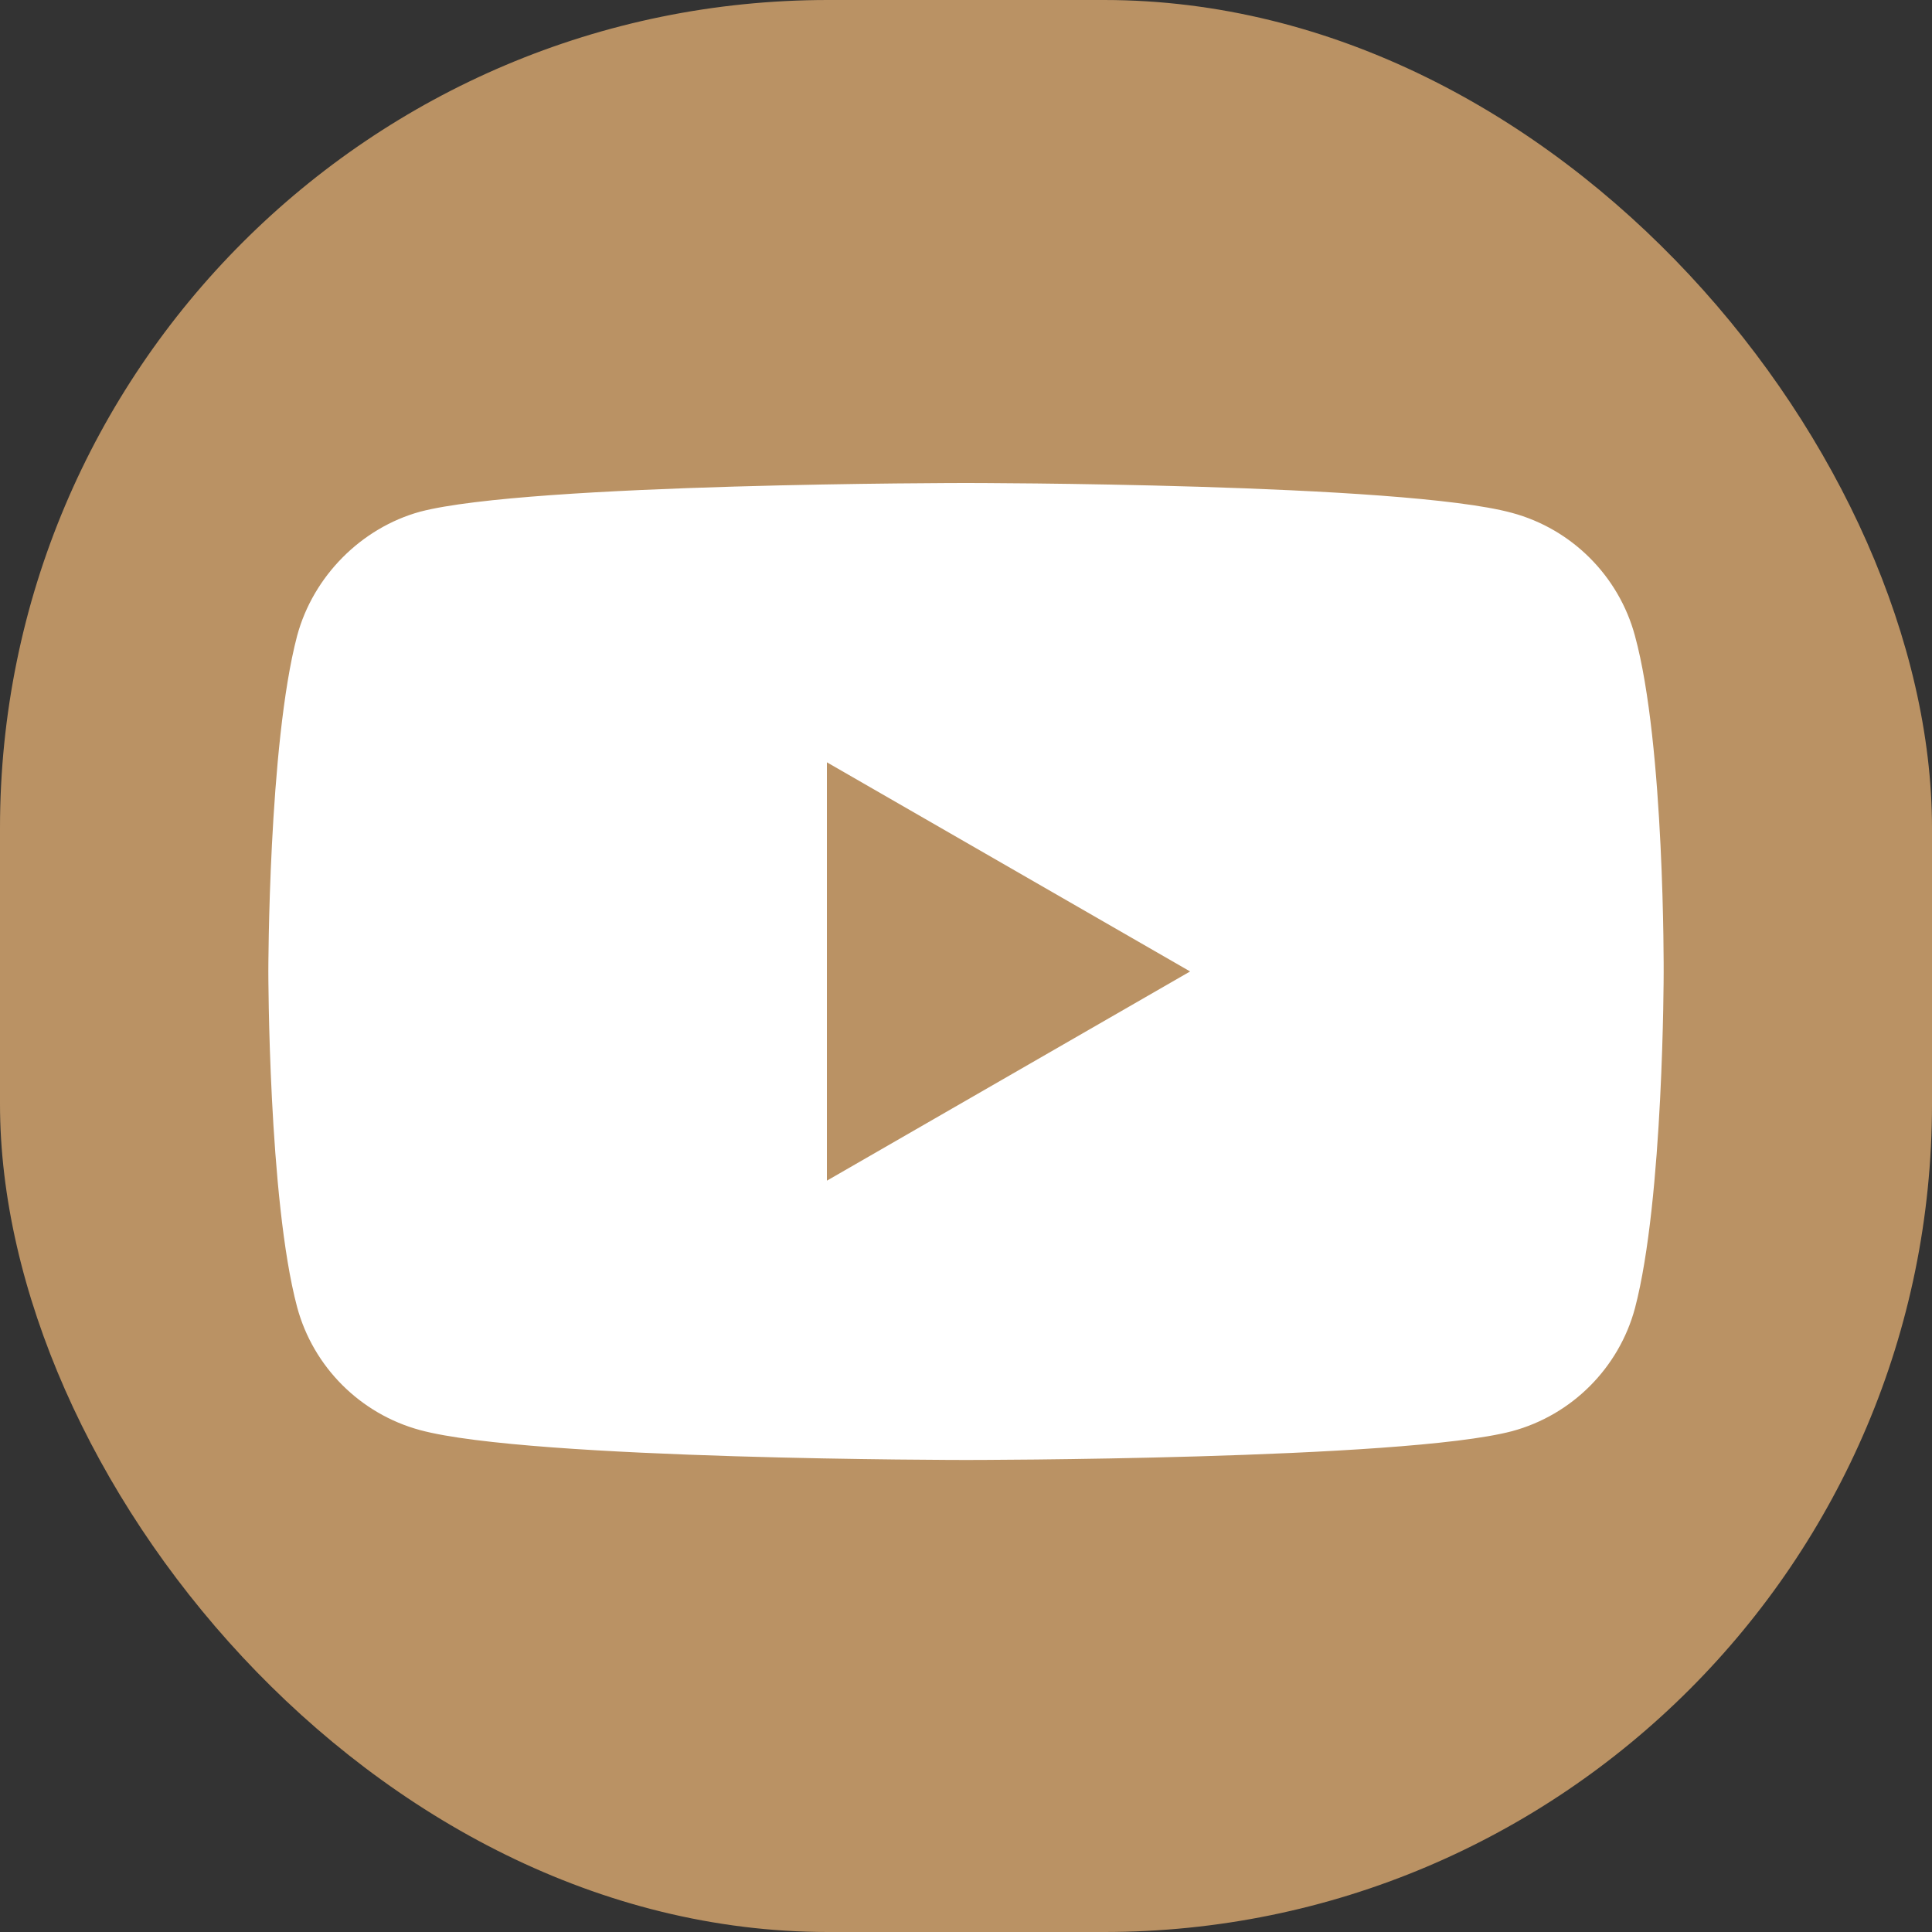
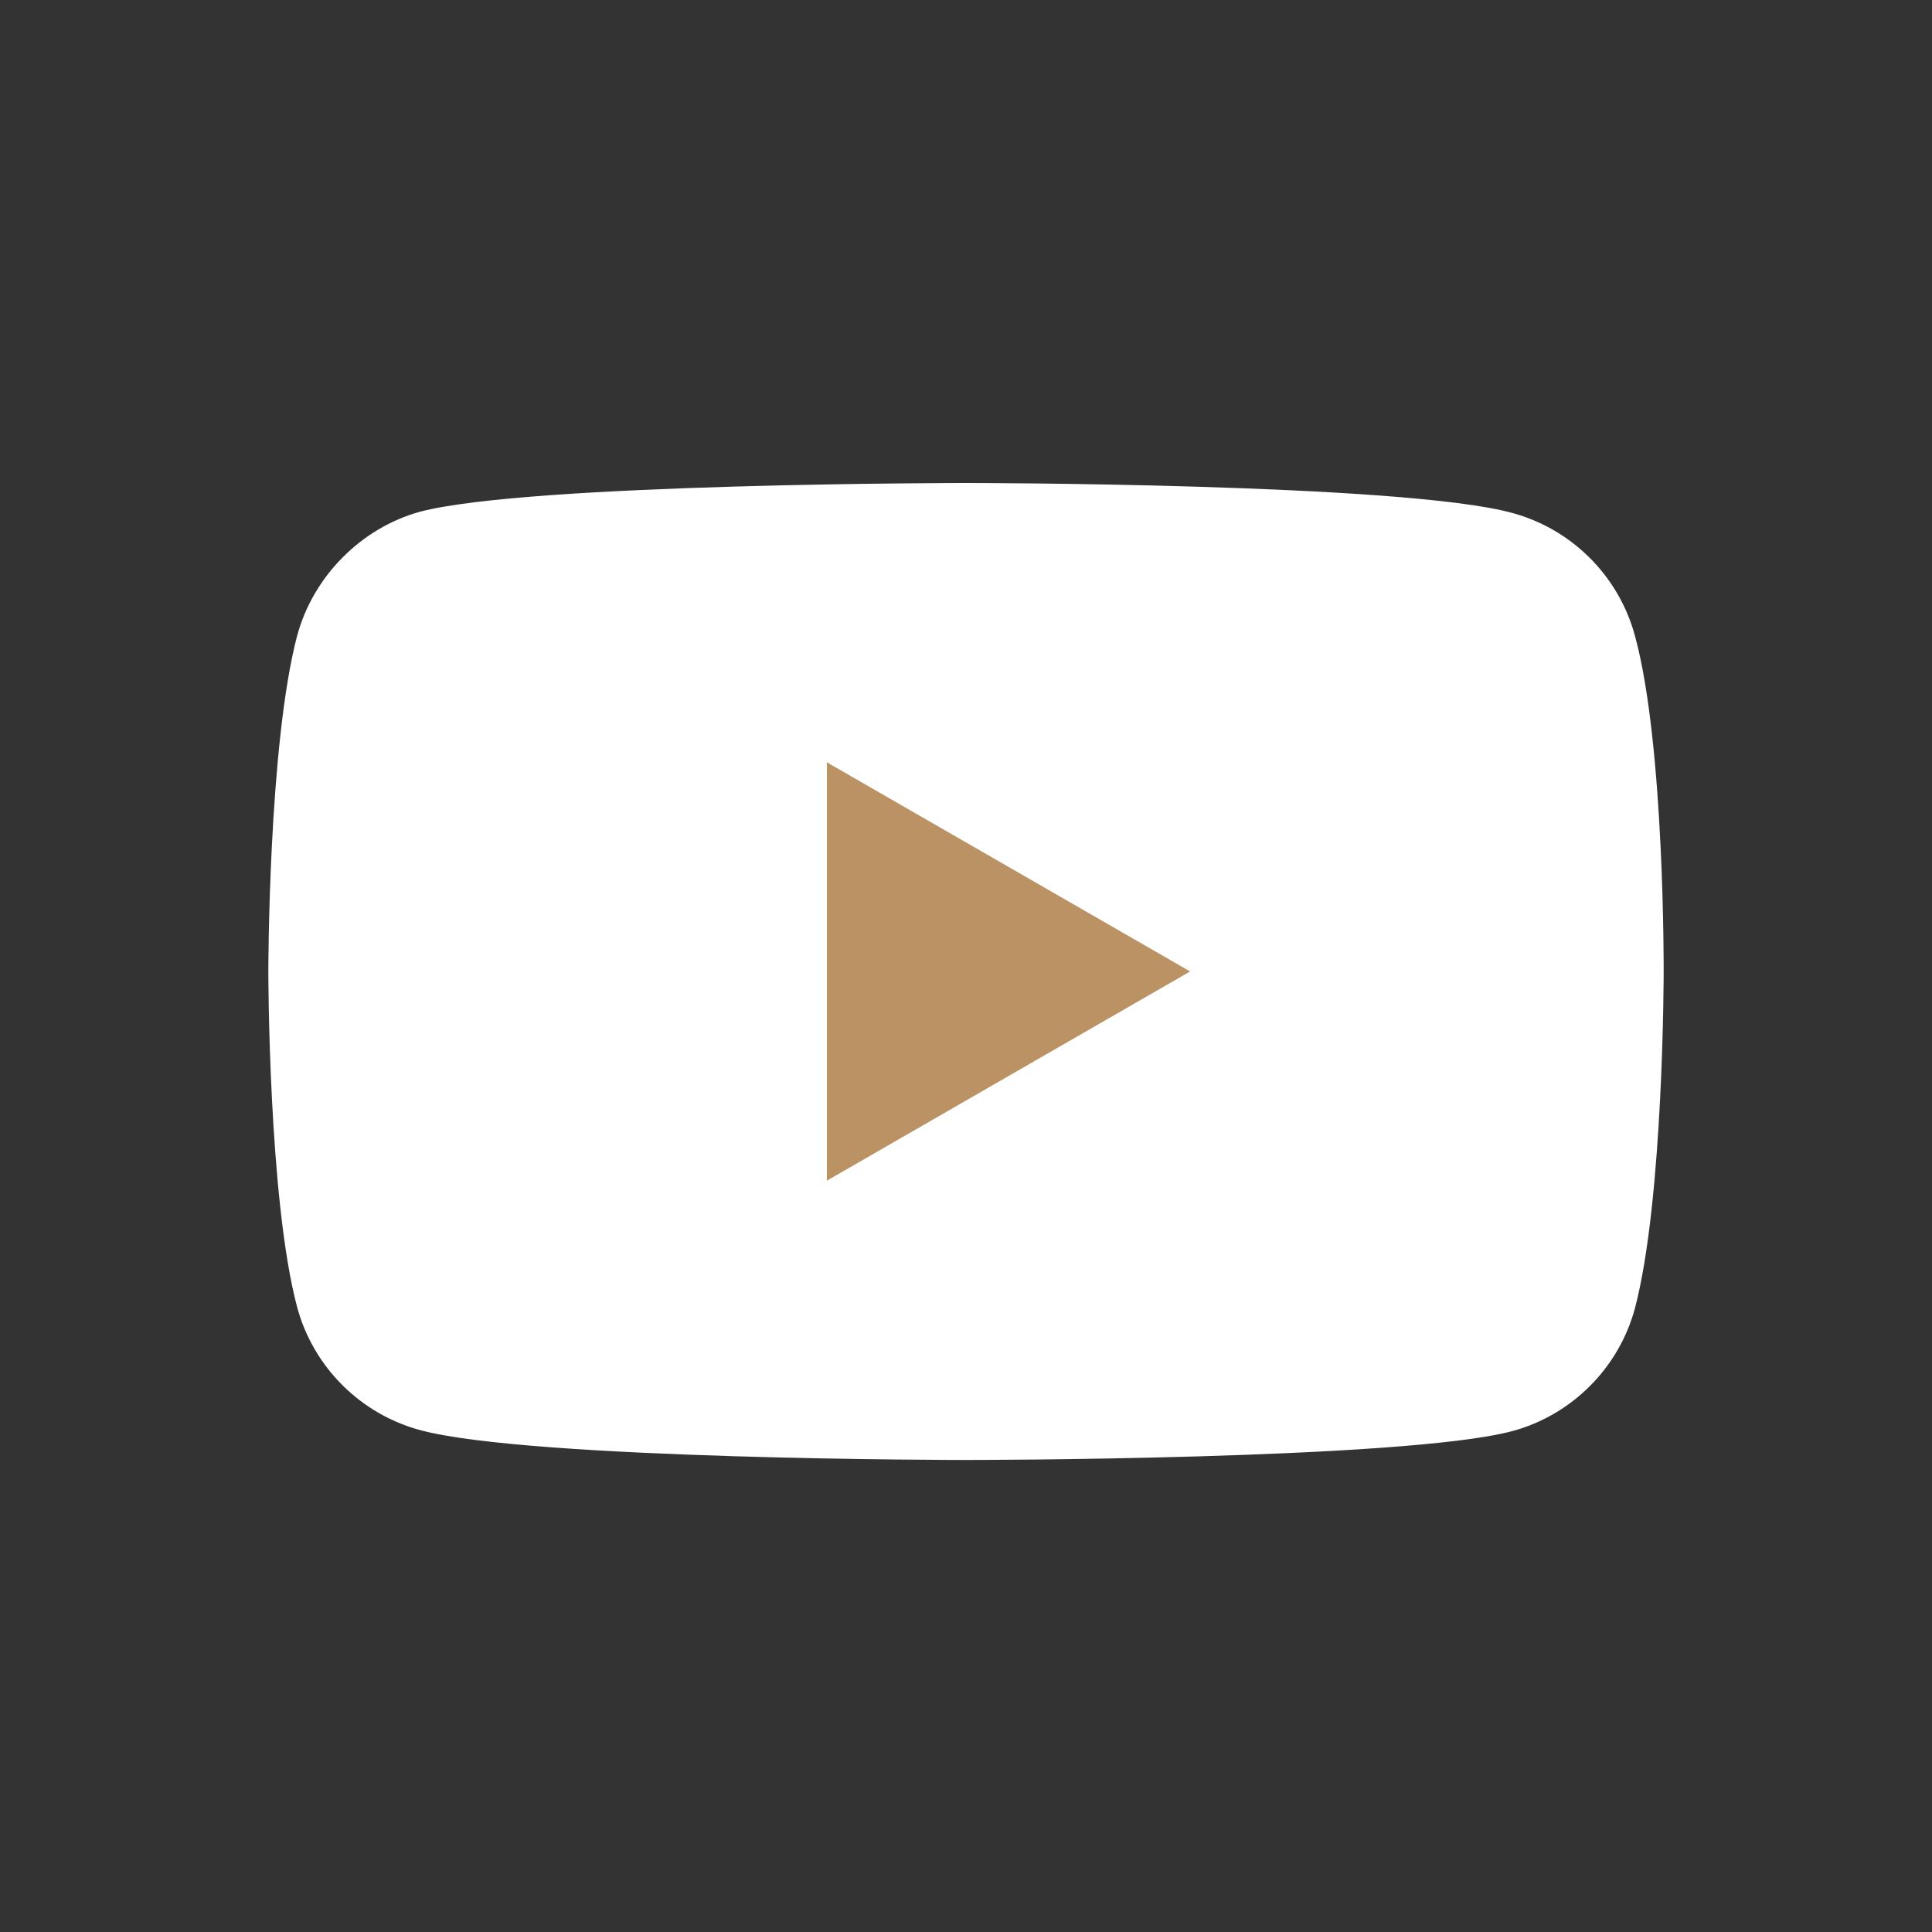
<svg xmlns="http://www.w3.org/2000/svg" width="28" height="28" viewBox="0 0 28 28" fill="none">
  <rect x="0" y="0" width="28" height="28" fill="#333333" stroke="none" />
  <g clip-path="url(#clip0_2229_290591)">
-     <rect width="28" height="28" rx="12" fill="#BA9264" />
    <path d="M23.695 9.215C23.462 8.349 22.779 7.666 21.913 7.433C20.33 7 14 7 14 7C14 7 7.67 7 6.088 7.416C5.238 7.65 4.539 8.349 4.306 9.215C3.889 10.798 3.889 14.079 3.889 14.079C3.889 14.079 3.889 17.378 4.306 18.943C4.539 19.81 5.222 20.492 6.088 20.726C7.687 21.159 14 21.159 14 21.159C14 21.159 20.33 21.159 21.913 20.742C22.779 20.509 23.462 19.826 23.695 18.96C24.111 17.378 24.111 14.096 24.111 14.096C24.111 14.096 24.128 10.798 23.695 9.215Z" fill="white" />
    <path d="M11.984 11.048V17.111L17.248 14.079L11.984 11.048Z" fill="#BA9264" />
  </g>
  <defs>
    <clipPath id="clip0_2229_290591">
      <rect width="28" height="28" fill="white" />
    </clipPath>
  </defs>
</svg>